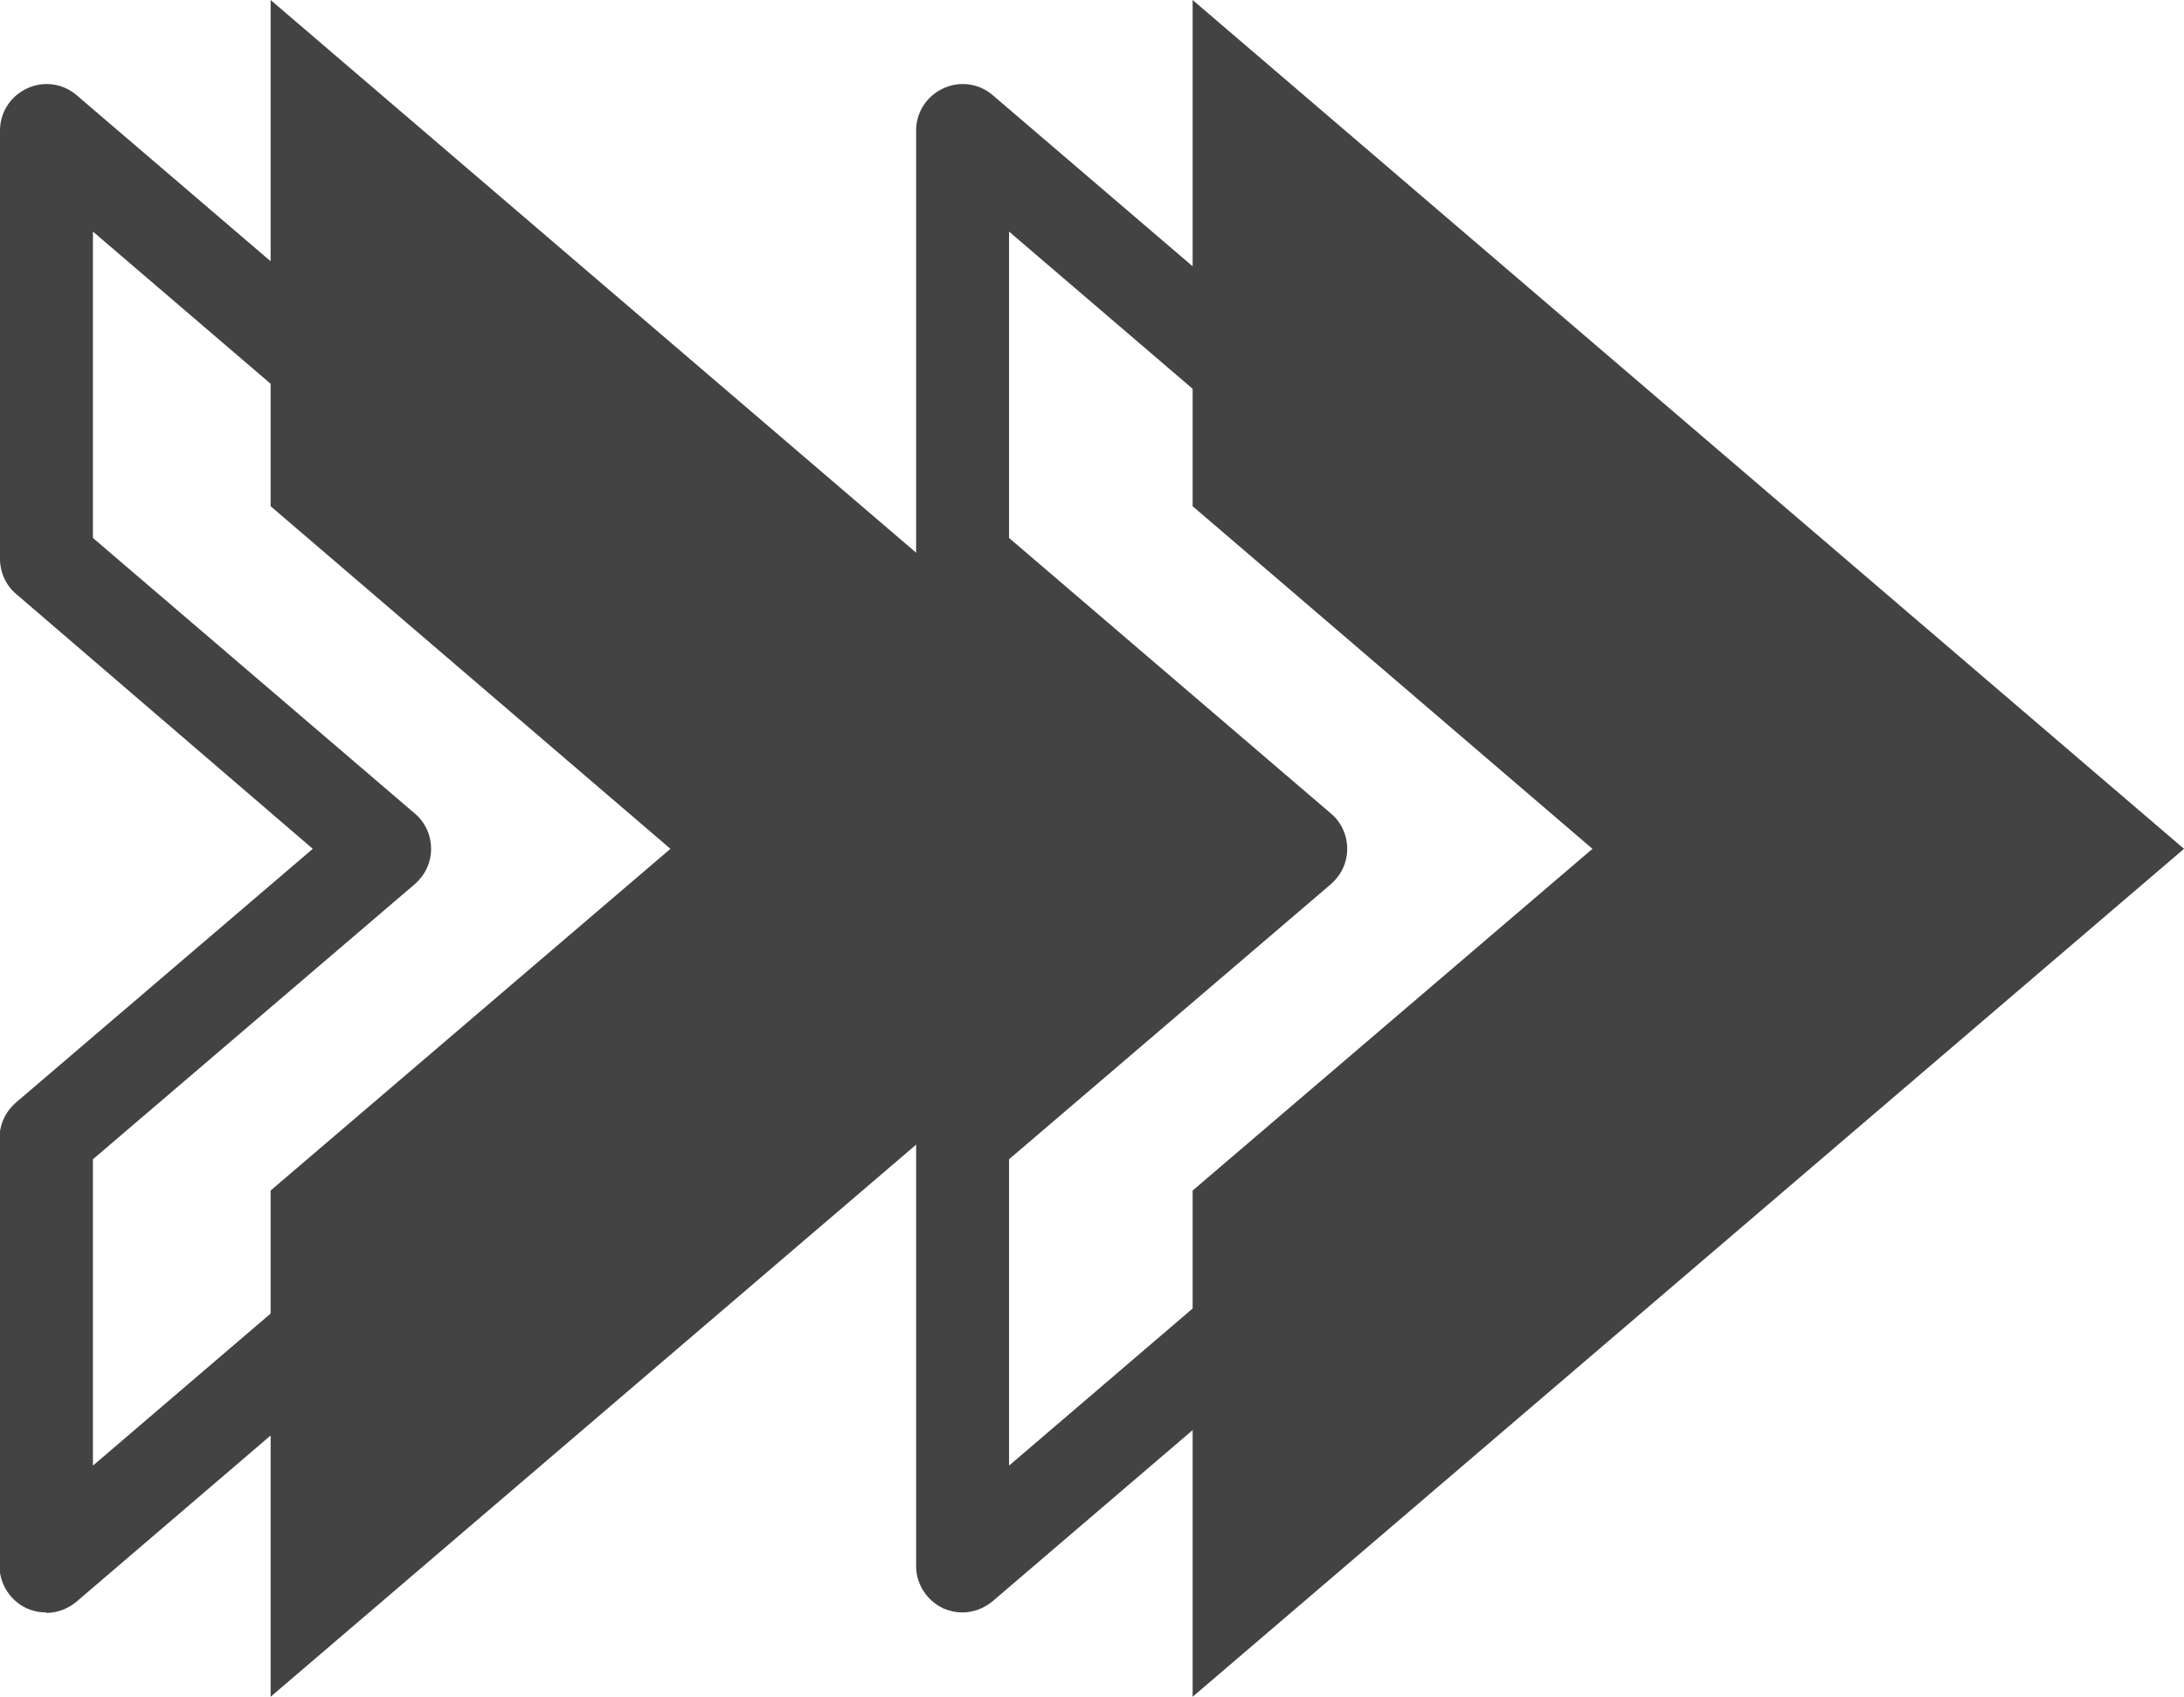
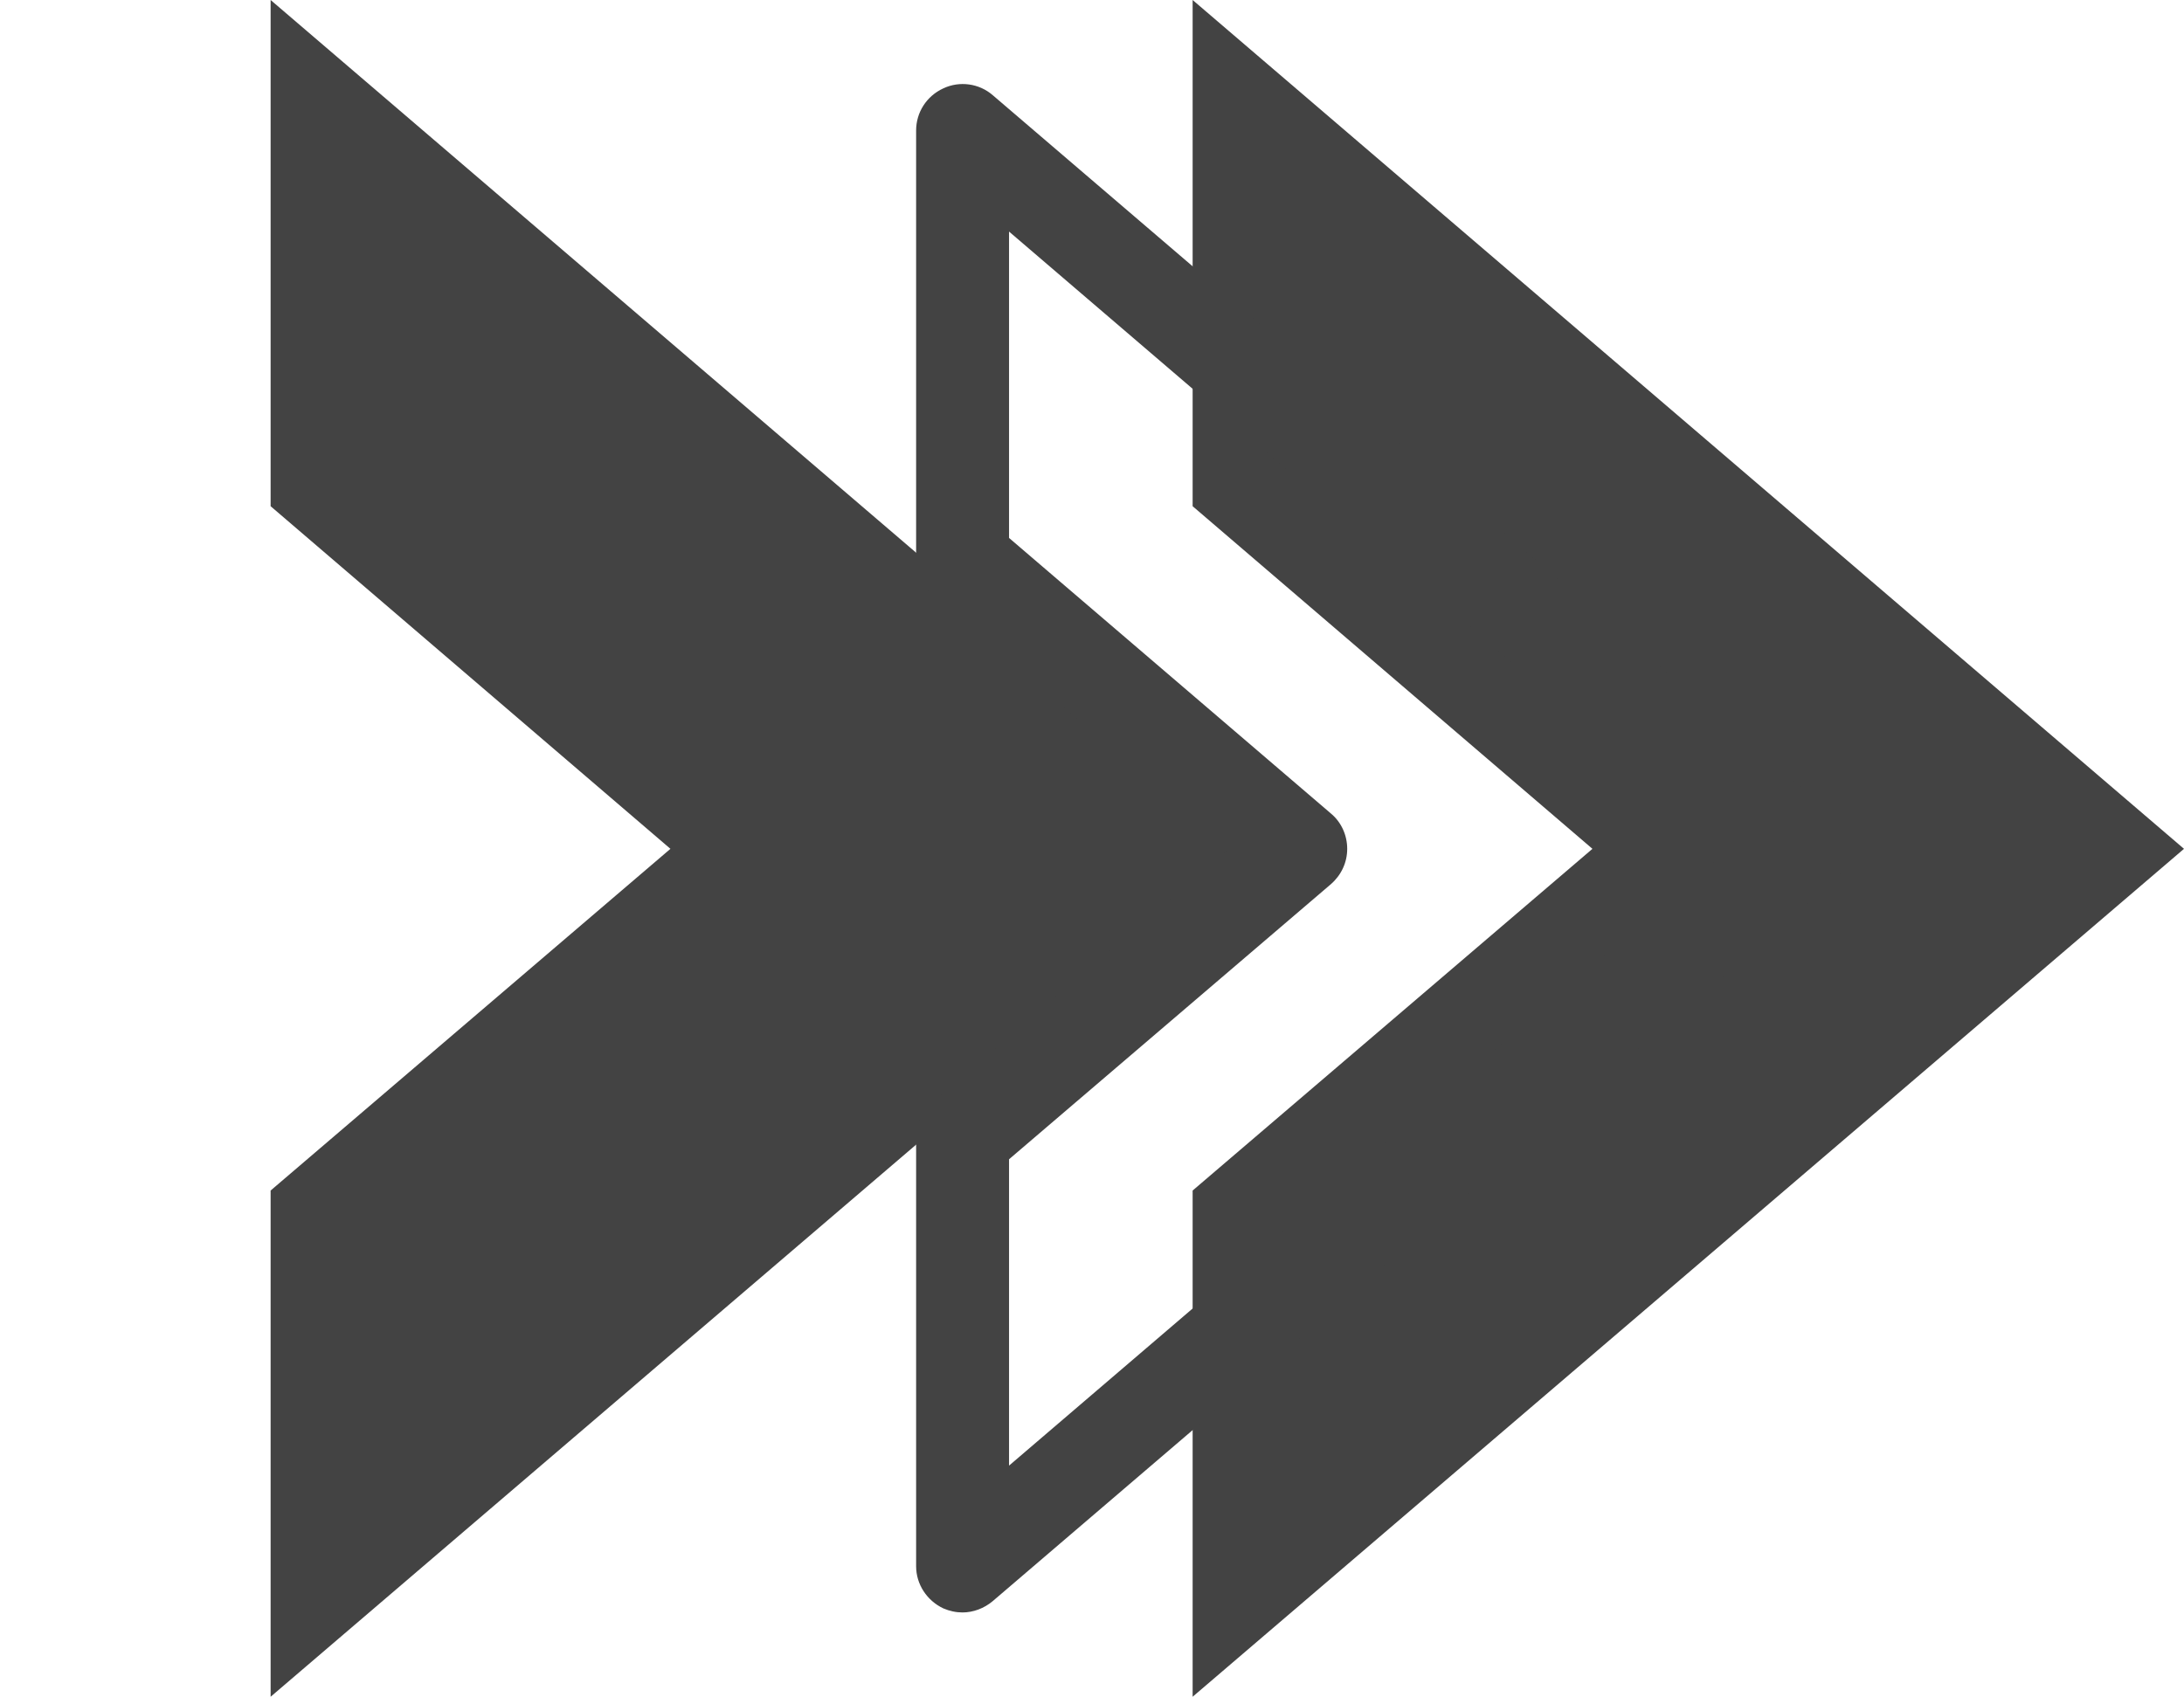
<svg xmlns="http://www.w3.org/2000/svg" id="set" version="1.1" viewBox="0 0 48.18 37.44">
  <defs>
    <style>
      .st0 {
        fill: #434343;
      }
    </style>
  </defs>
  <polygon class="st0" points="26.31 37.44 26.31 26.27 35.13 18.73 26.31 11.17 26.31 0 48.18 18.73 26.31 37.44" />
  <polygon class="st0" points="5.97 37.44 5.97 26.27 14.79 18.73 5.97 11.17 5.97 0 27.84 18.73 5.97 37.44" />
  <path class="st0" d="M21.24,35.58c-.15,0-.29-.03-.43-.09-.36-.17-.6-.53-.6-.93v-9.45c0-.3.13-.58.36-.78l6.55-5.6-6.55-5.61c-.23-.19-.36-.48-.36-.78V2.88c0-.4.23-.76.6-.93.36-.17.79-.11,1.09.15l18.5,15.84c.23.19.36.48.36.78s-.13.58-.36.78l-18.5,15.83c-.19.16-.43.25-.67.25ZM22.26,25.58v6.76l15.9-13.61-15.9-13.62v6.76l7.1,6.08c.23.19.36.48.36.78s-.13.58-.36.78l-7.1,6.07Z" />
-   <path class="st0" d="M1.02,35.58c-.15,0-.29-.03-.43-.09-.36-.17-.6-.53-.6-.93v-9.45c0-.3.13-.58.36-.78l6.55-5.6L.36,13.11c-.23-.19-.36-.48-.36-.78V2.88c0-.4.23-.76.6-.93.36-.17.79-.11,1.09.15l18.5,15.84c.23.19.36.48.36.78s-.13.58-.36.78L1.69,35.34c-.19.16-.43.25-.67.25ZM2.05,25.58v6.76l15.9-13.61L2.05,5.11v6.76l7.1,6.08c.23.19.36.48.36.78s-.13.58-.36.78l-7.1,6.07Z" />
</svg>